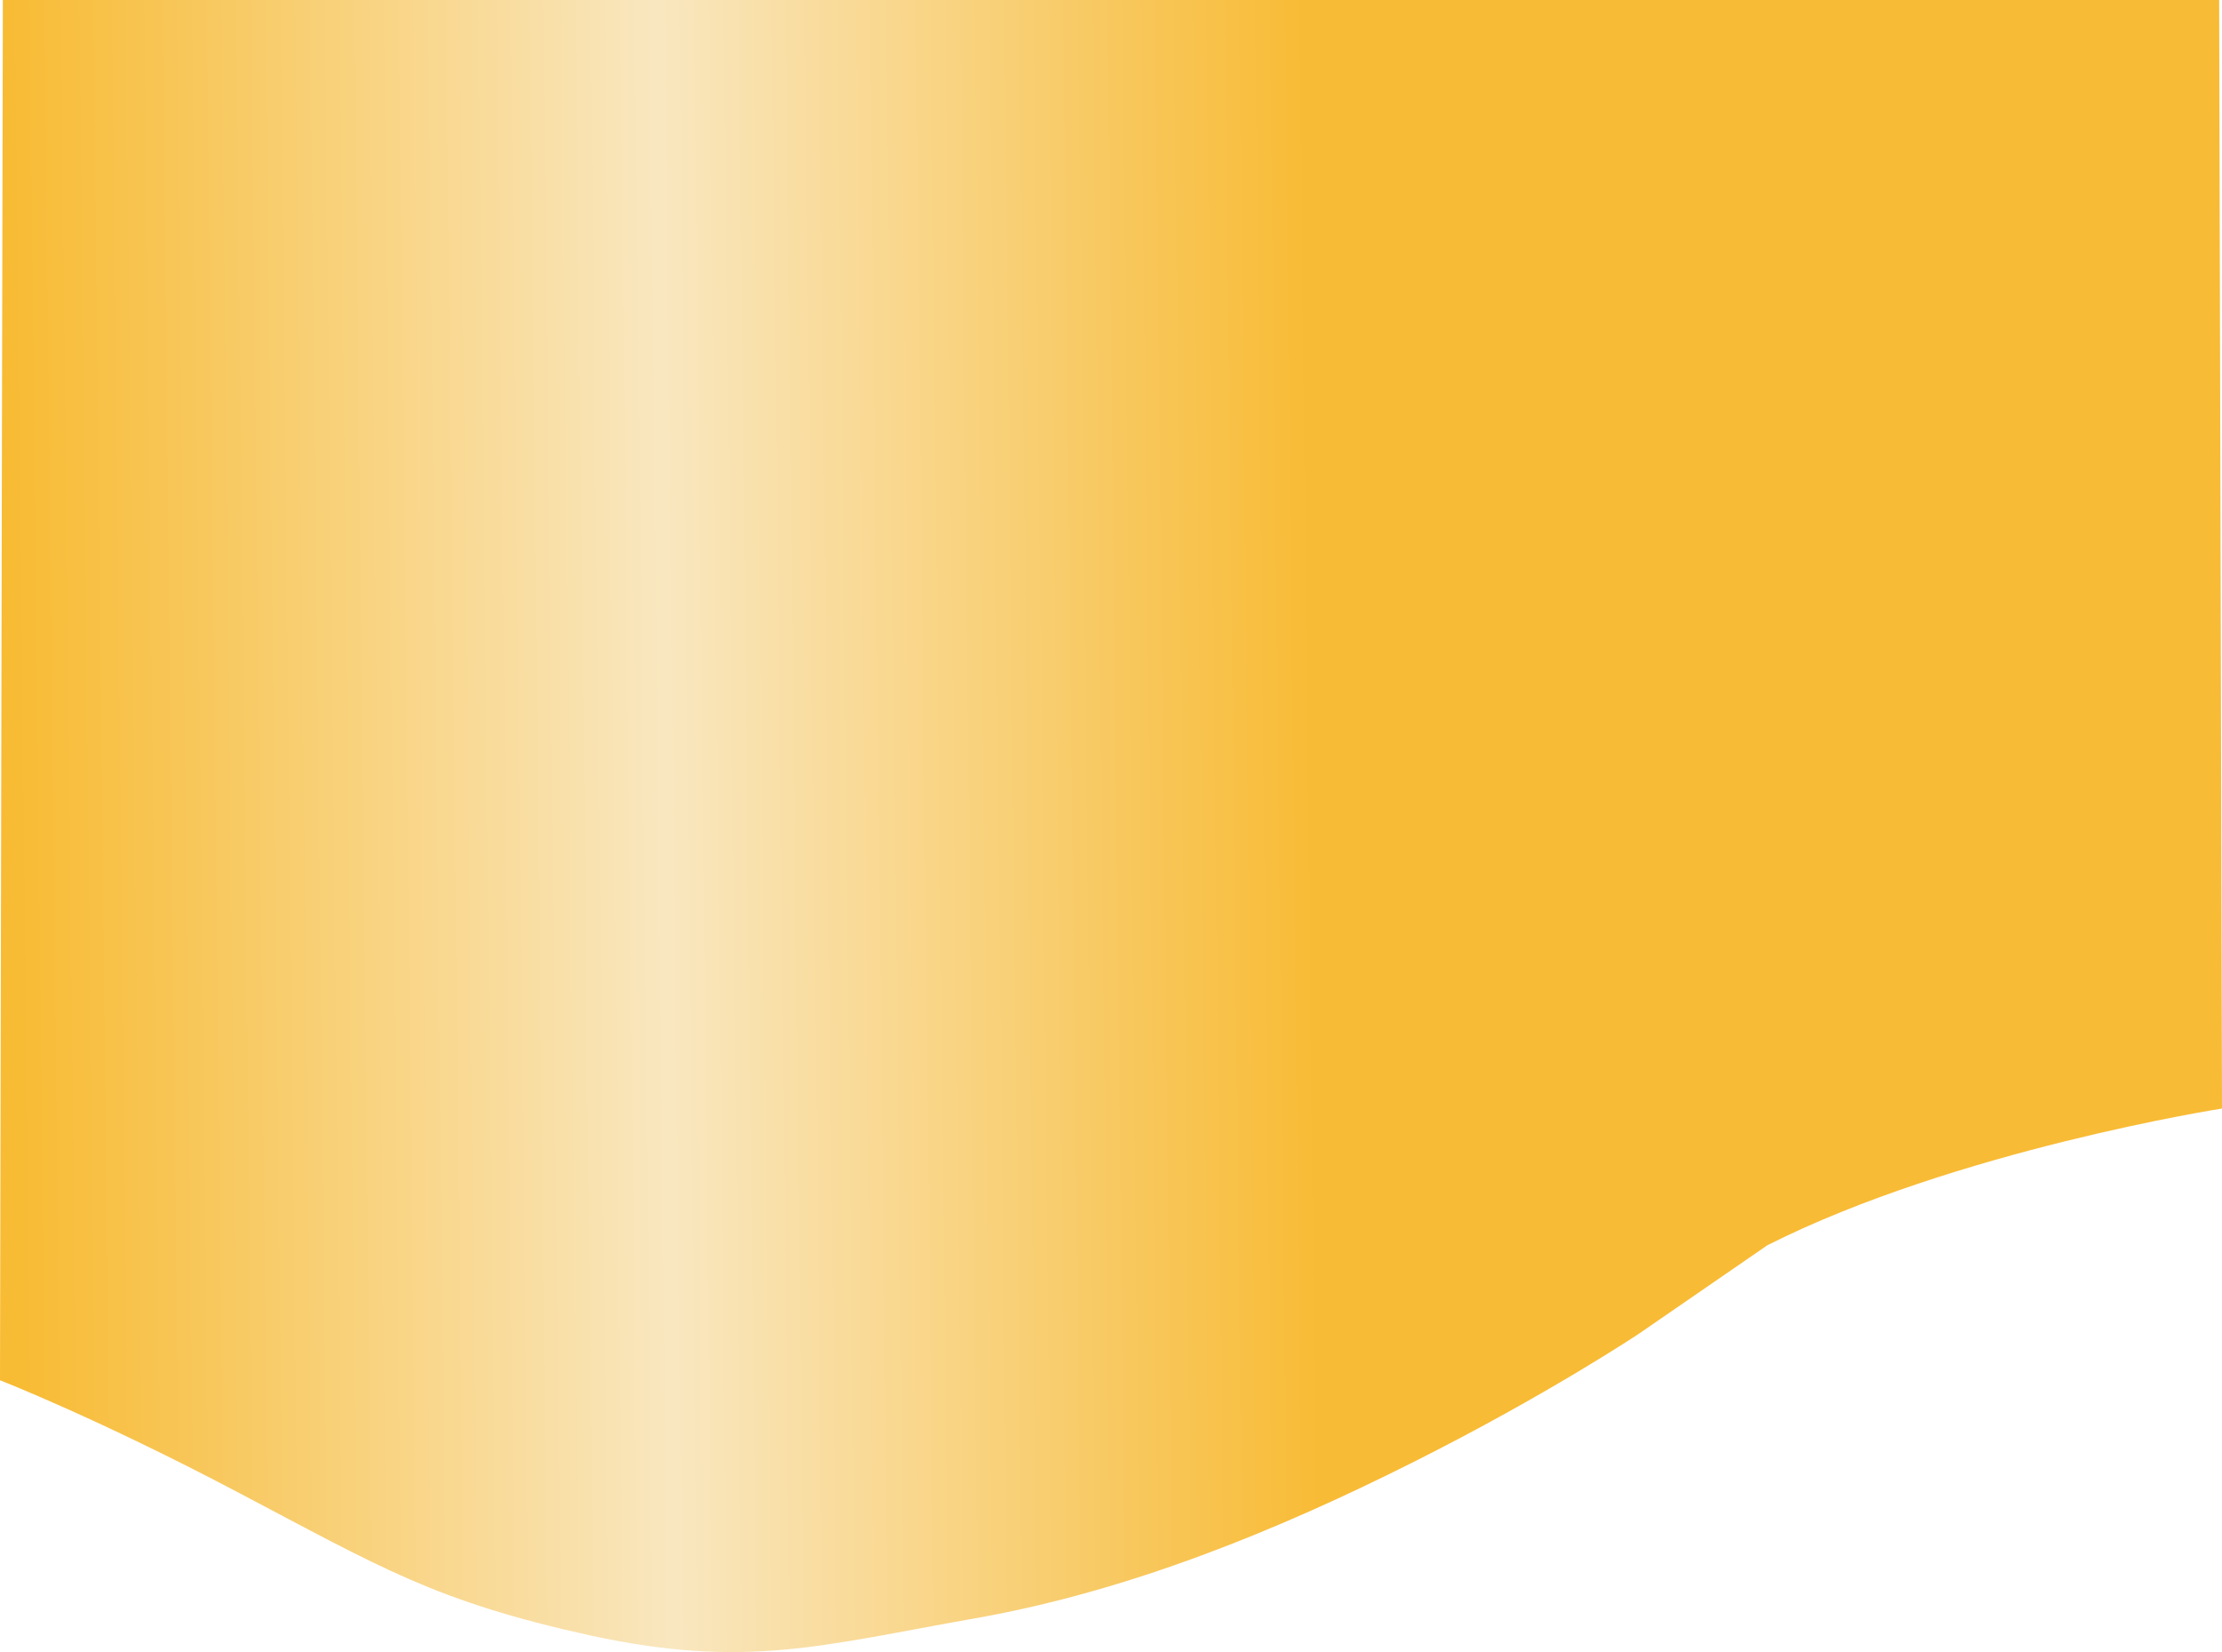
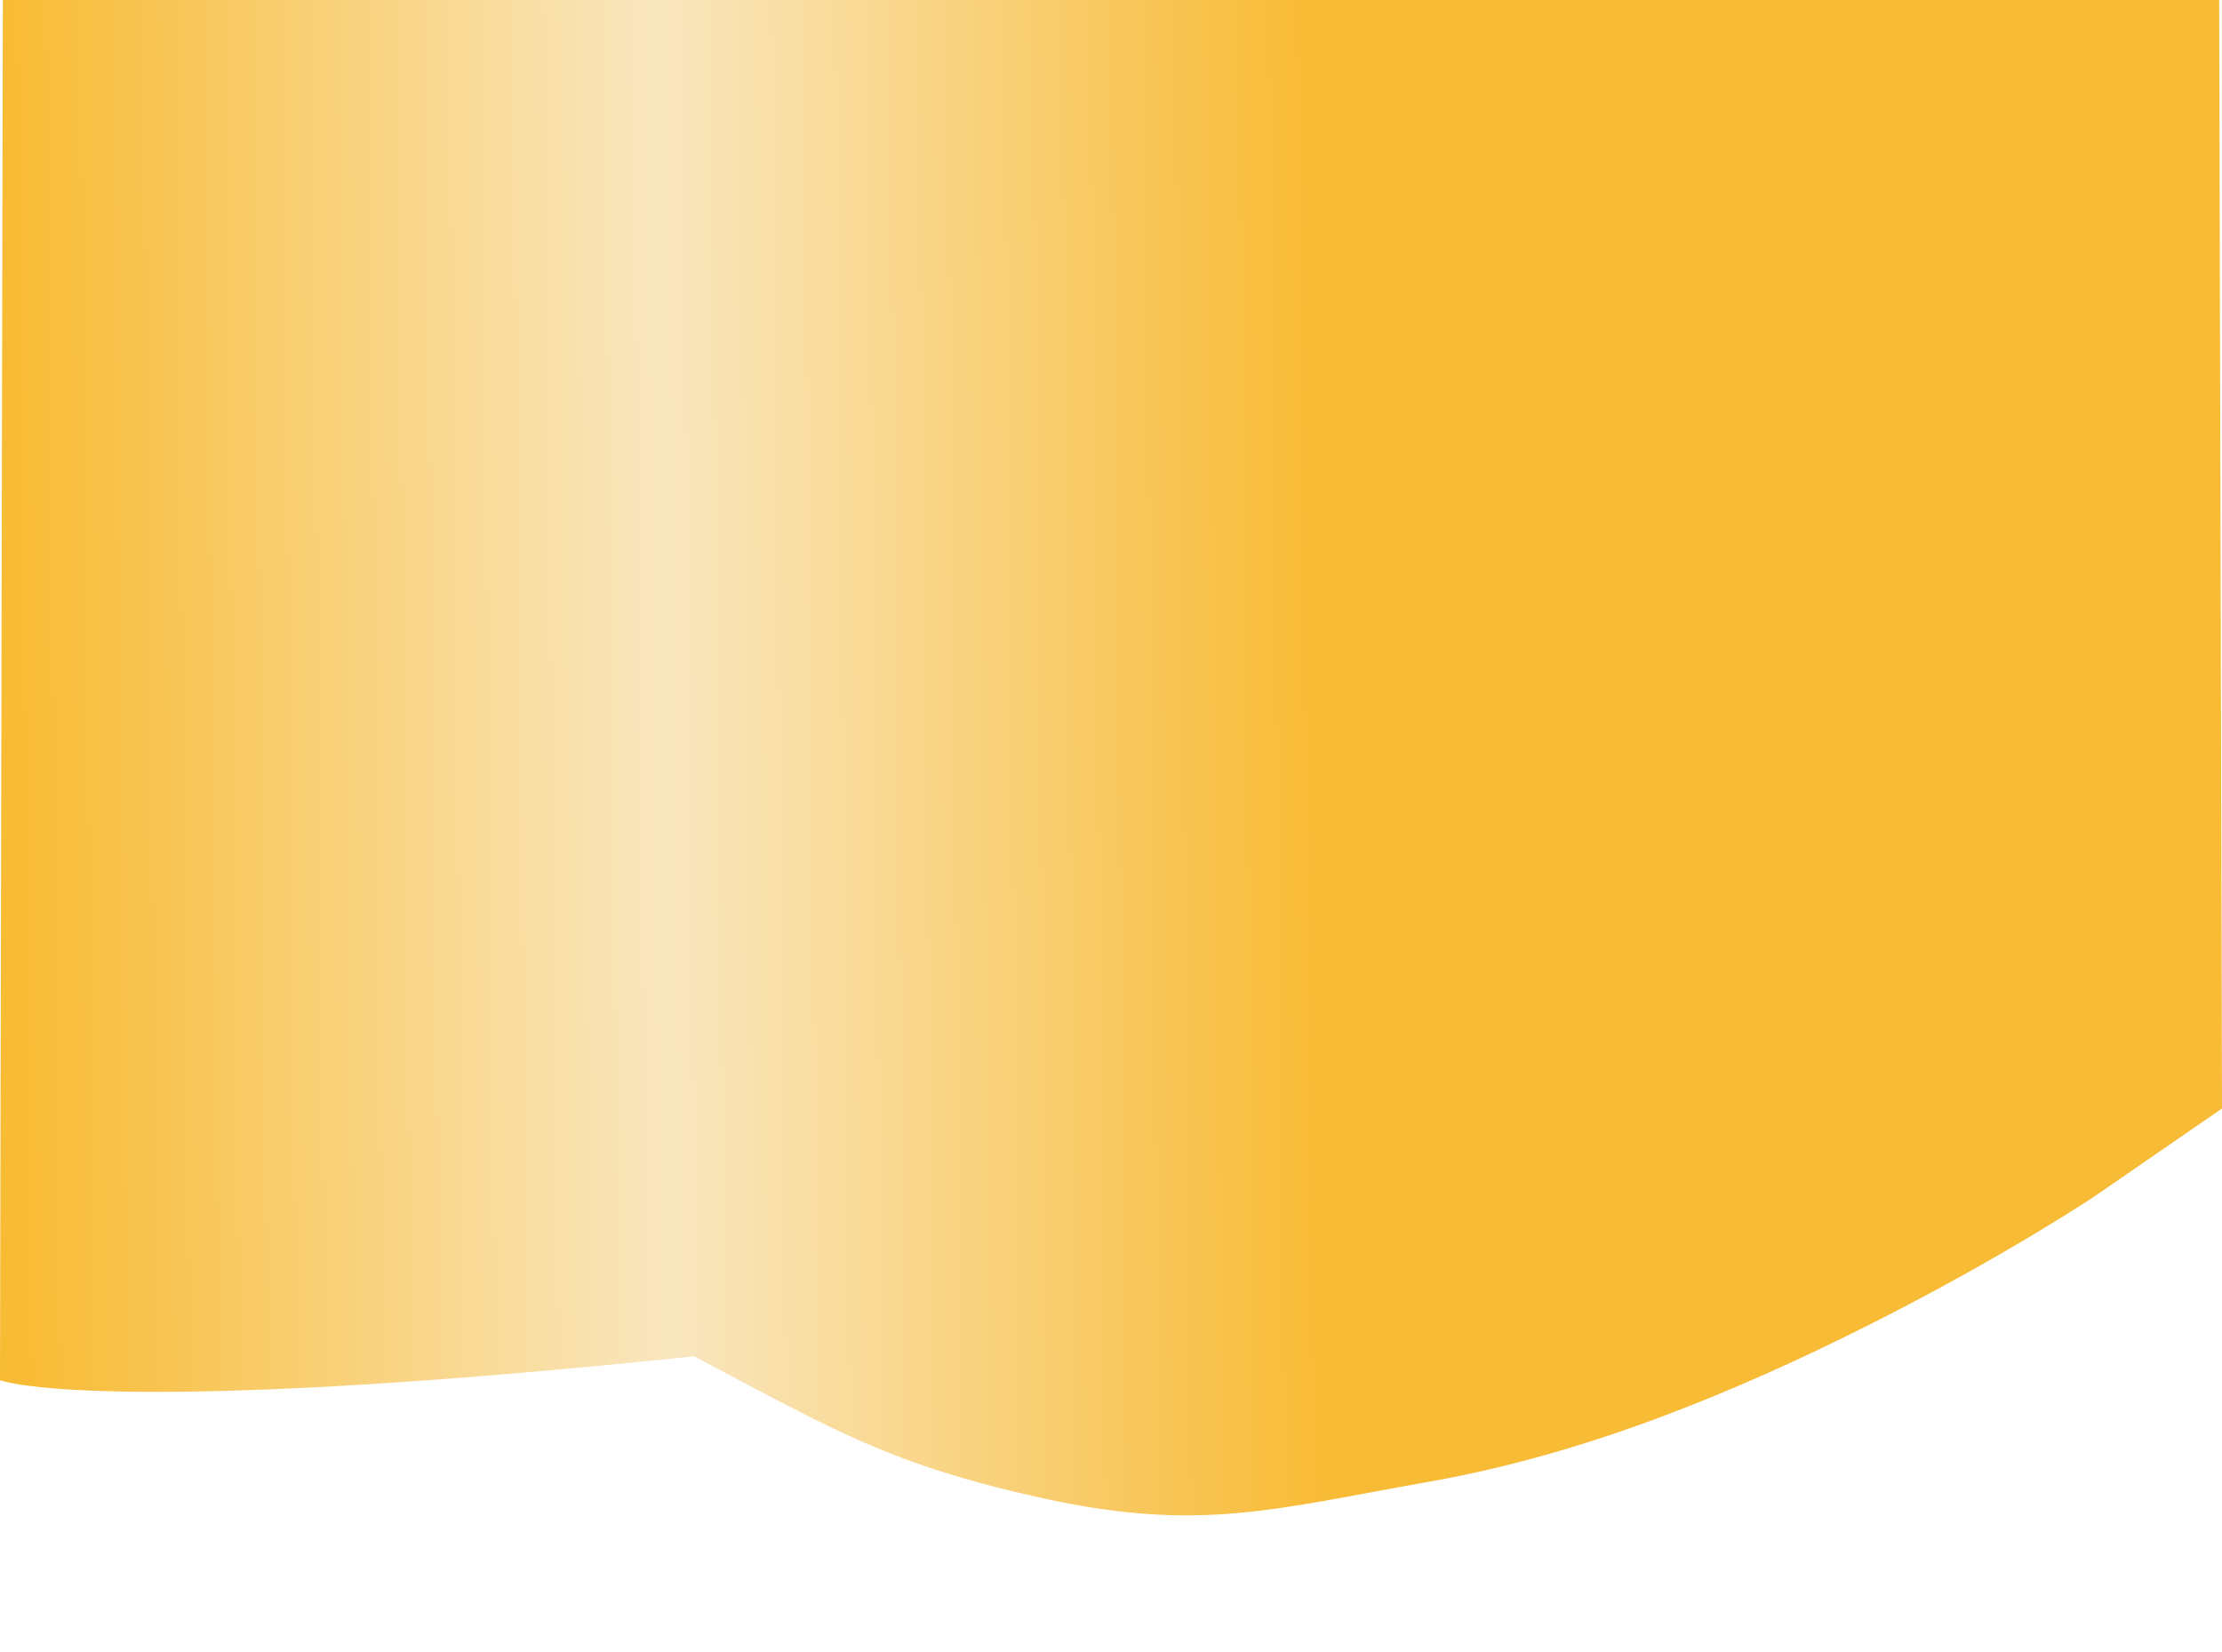
<svg xmlns="http://www.w3.org/2000/svg" id="Layer_1" data-name="Layer 1" version="1.1" viewBox="0 0 390 290">
  <defs>
    <style>
      .cls-1 {
        fill: url(#linear-gradient);
        stroke-width: 0px;
      }
    </style>
    <linearGradient id="linear-gradient" x1="2.9" y1="145.7" x2="230.9" y2="143.2" gradientUnits="userSpaceOnUse">
      <stop offset="0" stop-color="#f8bb34" />
      <stop offset=".5" stop-color="#f9e7c0" />
      <stop offset="1" stop-color="#f8bb35" />
    </linearGradient>
  </defs>
-   <path class="cls-1" d="M390,194.6s-46.7,7.3-79.8,24l-22.5,15.5s-16,10.7-39.7,22.6c-23.7,11.9-49.7,22.6-76.9,27.4-27.2,4.8-40.2,8.9-67.5,3-27.2-6-36.7-11.9-61.6-25C17.2,249,0,242.3,0,242.3L.5,0h389l.5,194.6Z" />
+   <path class="cls-1" d="M390,194.6l-22.5,15.5s-16,10.7-39.7,22.6c-23.7,11.9-49.7,22.6-76.9,27.4-27.2,4.8-40.2,8.9-67.5,3-27.2-6-36.7-11.9-61.6-25C17.2,249,0,242.3,0,242.3L.5,0h389l.5,194.6Z" />
</svg>